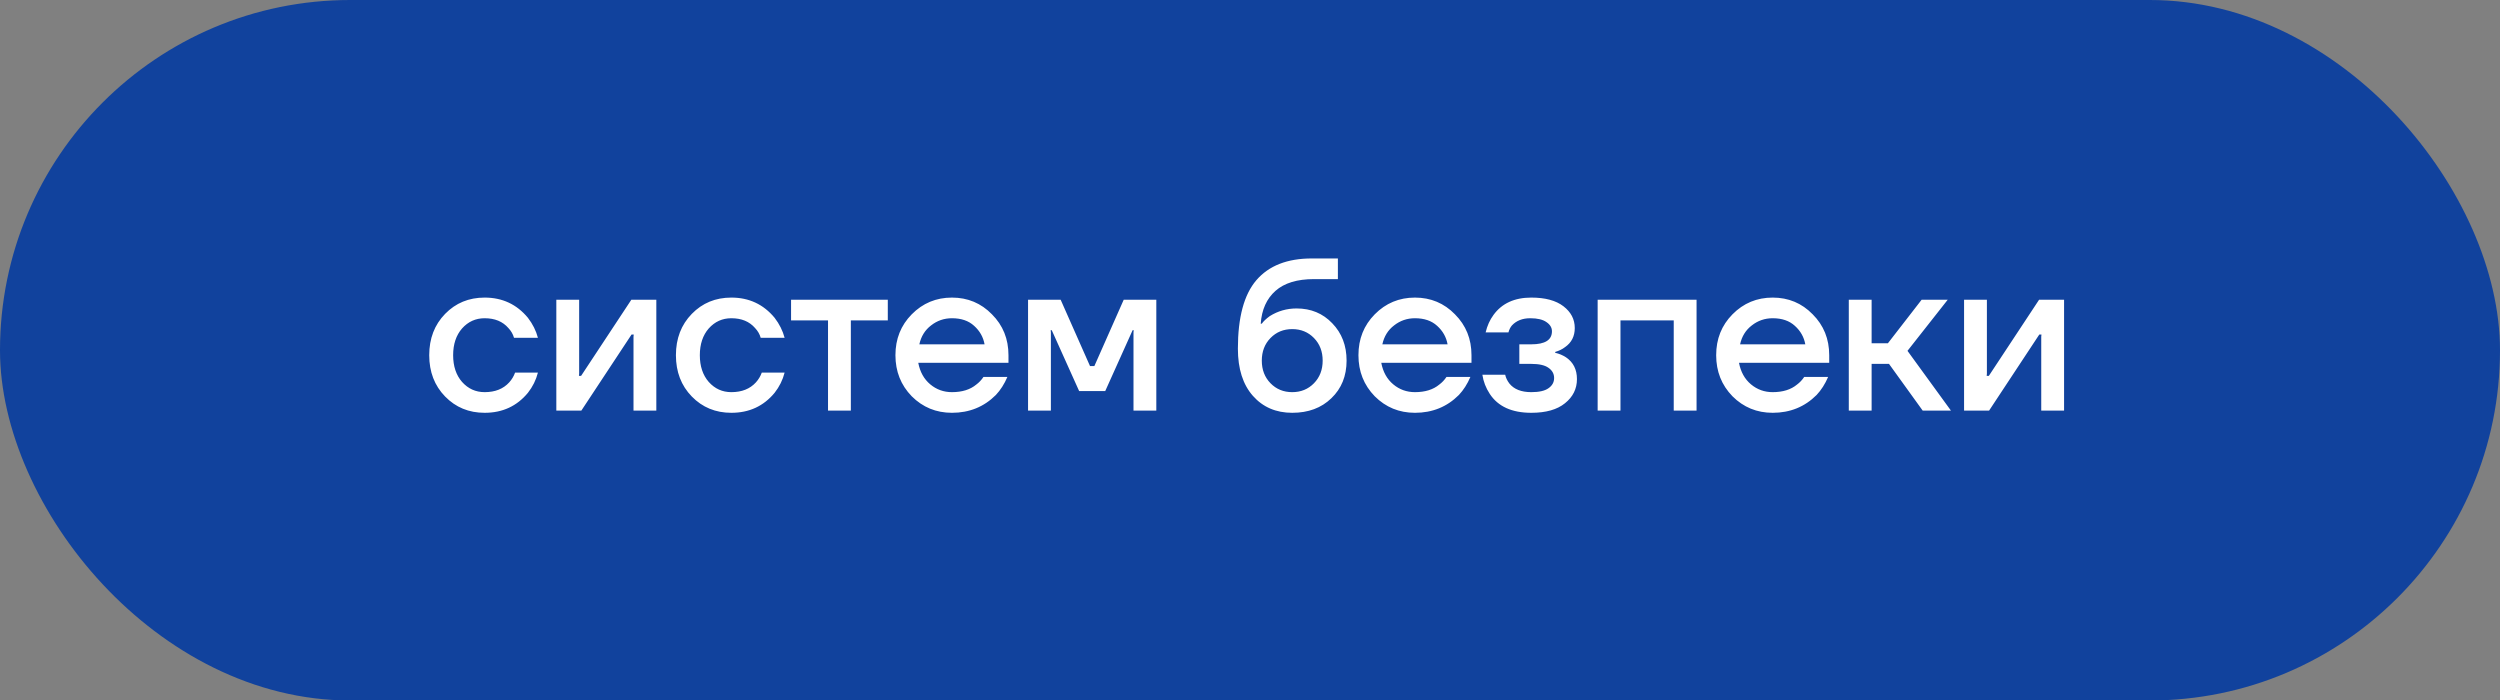
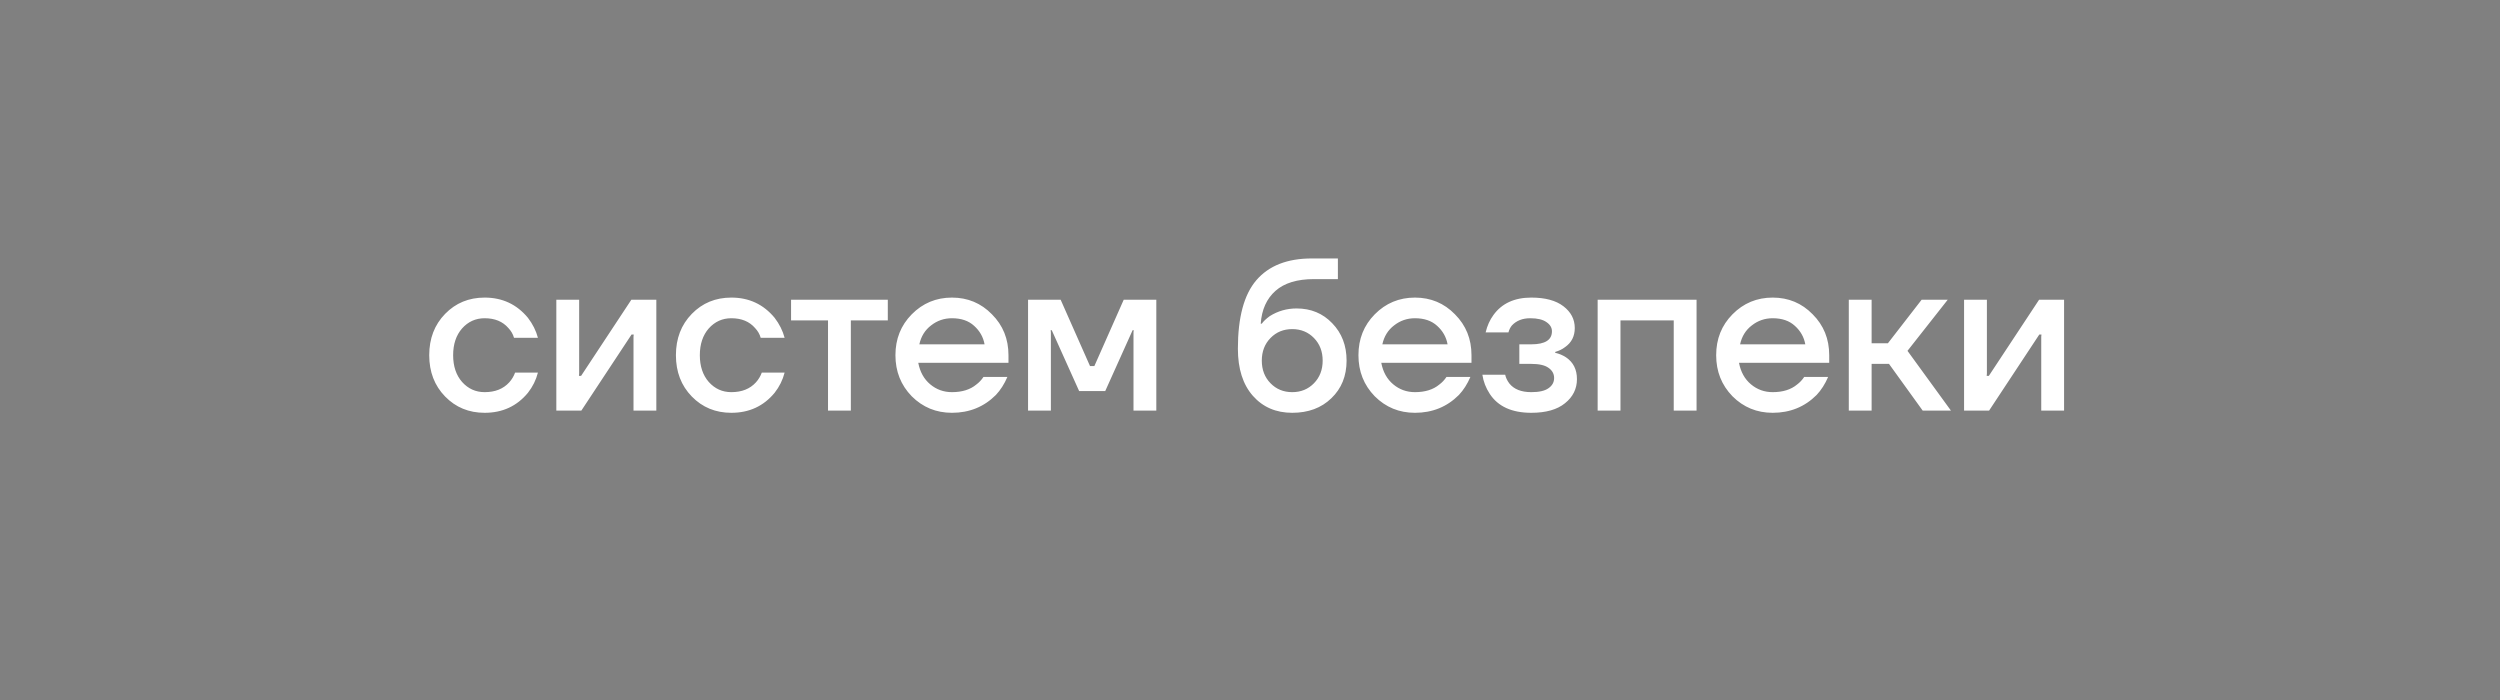
<svg xmlns="http://www.w3.org/2000/svg" width="207" height="58" viewBox="0 0 207 58" fill="none">
  <rect x="0" y="0" width="207" height="58" fill="#808080" stroke="none" />
-   <rect width="207" height="58" rx="29" fill="#11429D" />
  <path d="M36.854 32.83C35.978 31.93 35.54 30.79 35.54 29.41C35.54 28.03 35.978 26.89 36.854 25.99C37.73 25.09 38.822 24.64 40.13 24.64C41.594 24.64 42.788 25.198 43.712 26.314C44.108 26.83 44.384 27.382 44.54 27.97H42.56C42.476 27.67 42.32 27.4 42.092 27.16C41.624 26.62 40.97 26.35 40.13 26.35C39.386 26.35 38.762 26.632 38.258 27.196C37.766 27.76 37.52 28.498 37.52 29.41C37.52 30.322 37.766 31.06 38.258 31.624C38.762 32.188 39.386 32.47 40.13 32.47C40.994 32.47 41.672 32.2 42.164 31.66C42.38 31.42 42.542 31.15 42.65 30.85H44.54C44.384 31.462 44.108 32.02 43.712 32.524C42.8 33.628 41.606 34.18 40.13 34.18C38.822 34.18 37.73 33.73 36.854 32.83ZM46.064 34V24.82H47.954V30.94L47.936 31.12H48.116L52.274 24.82H54.344V34H52.454V27.88L52.472 27.7H52.292L48.134 34H46.064ZM57.28 32.83C56.404 31.93 55.966 30.79 55.966 29.41C55.966 28.03 56.404 26.89 57.28 25.99C58.156 25.09 59.248 24.64 60.556 24.64C62.02 24.64 63.214 25.198 64.138 26.314C64.534 26.83 64.81 27.382 64.966 27.97H62.986C62.902 27.67 62.746 27.4 62.518 27.16C62.05 26.62 61.396 26.35 60.556 26.35C59.812 26.35 59.188 26.632 58.684 27.196C58.192 27.76 57.946 28.498 57.946 29.41C57.946 30.322 58.192 31.06 58.684 31.624C59.188 32.188 59.812 32.47 60.556 32.47C61.42 32.47 62.098 32.2 62.59 31.66C62.806 31.42 62.968 31.15 63.076 30.85H64.966C64.81 31.462 64.534 32.02 64.138 32.524C63.226 33.628 62.032 34.18 60.556 34.18C59.248 34.18 58.156 33.73 57.28 32.83ZM65.5 26.53V24.82H73.51V26.53H70.45V34H68.56V26.53H65.5ZM75.492 32.812C74.592 31.888 74.142 30.754 74.142 29.41C74.142 28.066 74.592 26.938 75.492 26.026C76.404 25.102 77.514 24.64 78.822 24.64C80.13 24.64 81.234 25.102 82.134 26.026C83.046 26.938 83.502 28.066 83.502 29.41V30.04H76.032C76.176 30.796 76.506 31.39 77.022 31.822C77.538 32.254 78.138 32.47 78.822 32.47C79.662 32.47 80.334 32.26 80.838 31.84C81.066 31.672 81.264 31.462 81.432 31.21H83.412C83.16 31.798 82.842 32.296 82.458 32.704C81.474 33.688 80.262 34.18 78.822 34.18C77.514 34.18 76.404 33.724 75.492 32.812ZM76.122 28.51H81.522C81.414 27.91 81.126 27.4 80.658 26.98C80.202 26.56 79.59 26.35 78.822 26.35C78.174 26.35 77.598 26.548 77.094 26.944C76.59 27.328 76.266 27.85 76.122 28.51ZM85.123 34V24.82H87.823L90.253 30.31H90.613L93.043 24.82H95.743V34H93.853V27.52L93.871 27.34H93.781L91.513 32.38H89.353L87.085 27.34H86.995L87.013 27.52V34H85.123ZM102.497 28.87C102.497 26.278 103.007 24.388 104.027 23.2C105.059 22 106.589 21.4 108.617 21.4H110.777V23.11H108.797C107.405 23.11 106.343 23.434 105.611 24.082C104.879 24.73 104.471 25.636 104.387 26.8H104.477C104.609 26.608 104.831 26.398 105.143 26.17C105.815 25.75 106.553 25.54 107.357 25.54C108.545 25.54 109.529 25.948 110.309 26.764C111.101 27.58 111.497 28.612 111.497 29.86C111.497 31.132 111.077 32.17 110.237 32.974C109.409 33.778 108.329 34.18 106.997 34.18C105.653 34.18 104.567 33.712 103.739 32.776C102.911 31.84 102.497 30.538 102.497 28.87ZM105.197 27.988C104.717 28.48 104.477 29.104 104.477 29.86C104.477 30.616 104.717 31.24 105.197 31.732C105.677 32.224 106.277 32.47 106.997 32.47C107.717 32.47 108.317 32.224 108.797 31.732C109.277 31.24 109.517 30.616 109.517 29.86C109.517 29.104 109.277 28.48 108.797 27.988C108.317 27.496 107.717 27.25 106.997 27.25C106.277 27.25 105.677 27.496 105.197 27.988ZM113.829 32.812C112.929 31.888 112.479 30.754 112.479 29.41C112.479 28.066 112.929 26.938 113.829 26.026C114.741 25.102 115.851 24.64 117.159 24.64C118.467 24.64 119.571 25.102 120.471 26.026C121.383 26.938 121.839 28.066 121.839 29.41V30.04H114.369C114.513 30.796 114.843 31.39 115.359 31.822C115.875 32.254 116.475 32.47 117.159 32.47C117.999 32.47 118.671 32.26 119.175 31.84C119.403 31.672 119.601 31.462 119.769 31.21H121.749C121.497 31.798 121.179 32.296 120.795 32.704C119.811 33.688 118.599 34.18 117.159 34.18C115.851 34.18 114.741 33.724 113.829 32.812ZM114.459 28.51H119.859C119.751 27.91 119.463 27.4 118.995 26.98C118.539 26.56 117.927 26.35 117.159 26.35C116.511 26.35 115.935 26.548 115.431 26.944C114.927 27.328 114.603 27.85 114.459 28.51ZM122.741 31.03H124.631C124.679 31.27 124.793 31.51 124.973 31.75C125.357 32.23 125.963 32.47 126.791 32.47C127.439 32.47 127.913 32.362 128.213 32.146C128.525 31.93 128.681 31.648 128.681 31.3C128.681 30.952 128.525 30.67 128.213 30.454C127.913 30.238 127.439 30.13 126.791 30.13H125.801V28.51H126.791C127.931 28.51 128.501 28.15 128.501 27.43C128.501 27.13 128.351 26.878 128.051 26.674C127.751 26.458 127.301 26.35 126.701 26.35C126.065 26.35 125.561 26.548 125.189 26.944C125.057 27.1 124.961 27.292 124.901 27.52H123.011C123.143 26.968 123.359 26.488 123.659 26.08C124.355 25.12 125.399 24.64 126.791 24.64C127.943 24.64 128.831 24.88 129.455 25.36C130.079 25.84 130.391 26.44 130.391 27.16C130.391 27.844 130.121 28.372 129.581 28.744C129.365 28.912 129.095 29.044 128.771 29.14V29.212C129.095 29.284 129.395 29.41 129.671 29.59C130.271 29.998 130.571 30.598 130.571 31.39C130.571 32.194 130.241 32.86 129.581 33.388C128.933 33.916 128.003 34.18 126.791 34.18C125.183 34.18 124.037 33.658 123.353 32.614C123.029 32.122 122.825 31.594 122.741 31.03ZM132.285 34V24.82H140.475V34H138.585V26.53H134.175V34H132.285ZM143.449 32.812C142.549 31.888 142.099 30.754 142.099 29.41C142.099 28.066 142.549 26.938 143.449 26.026C144.361 25.102 145.471 24.64 146.779 24.64C148.087 24.64 149.191 25.102 150.091 26.026C151.003 26.938 151.459 28.066 151.459 29.41V30.04H143.989C144.133 30.796 144.463 31.39 144.979 31.822C145.495 32.254 146.095 32.47 146.779 32.47C147.619 32.47 148.291 32.26 148.795 31.84C149.023 31.672 149.221 31.462 149.389 31.21H151.369C151.117 31.798 150.799 32.296 150.415 32.704C149.431 33.688 148.219 34.18 146.779 34.18C145.471 34.18 144.361 33.724 143.449 32.812ZM144.079 28.51H149.479C149.371 27.91 149.083 27.4 148.615 26.98C148.159 26.56 147.547 26.35 146.779 26.35C146.131 26.35 145.555 26.548 145.051 26.944C144.547 27.328 144.223 27.85 144.079 28.51ZM153.08 34V24.82H154.97V28.42H156.32L159.11 24.82H161.27L157.94 29.05L161.54 34H159.2L156.41 30.13H154.97V34H153.08ZM162.625 34V24.82H164.515V30.94L164.497 31.12H164.677L168.835 24.82H170.905V34H169.015V27.88L169.033 27.7H168.853L164.695 34H162.625Z" fill="white" />
</svg>